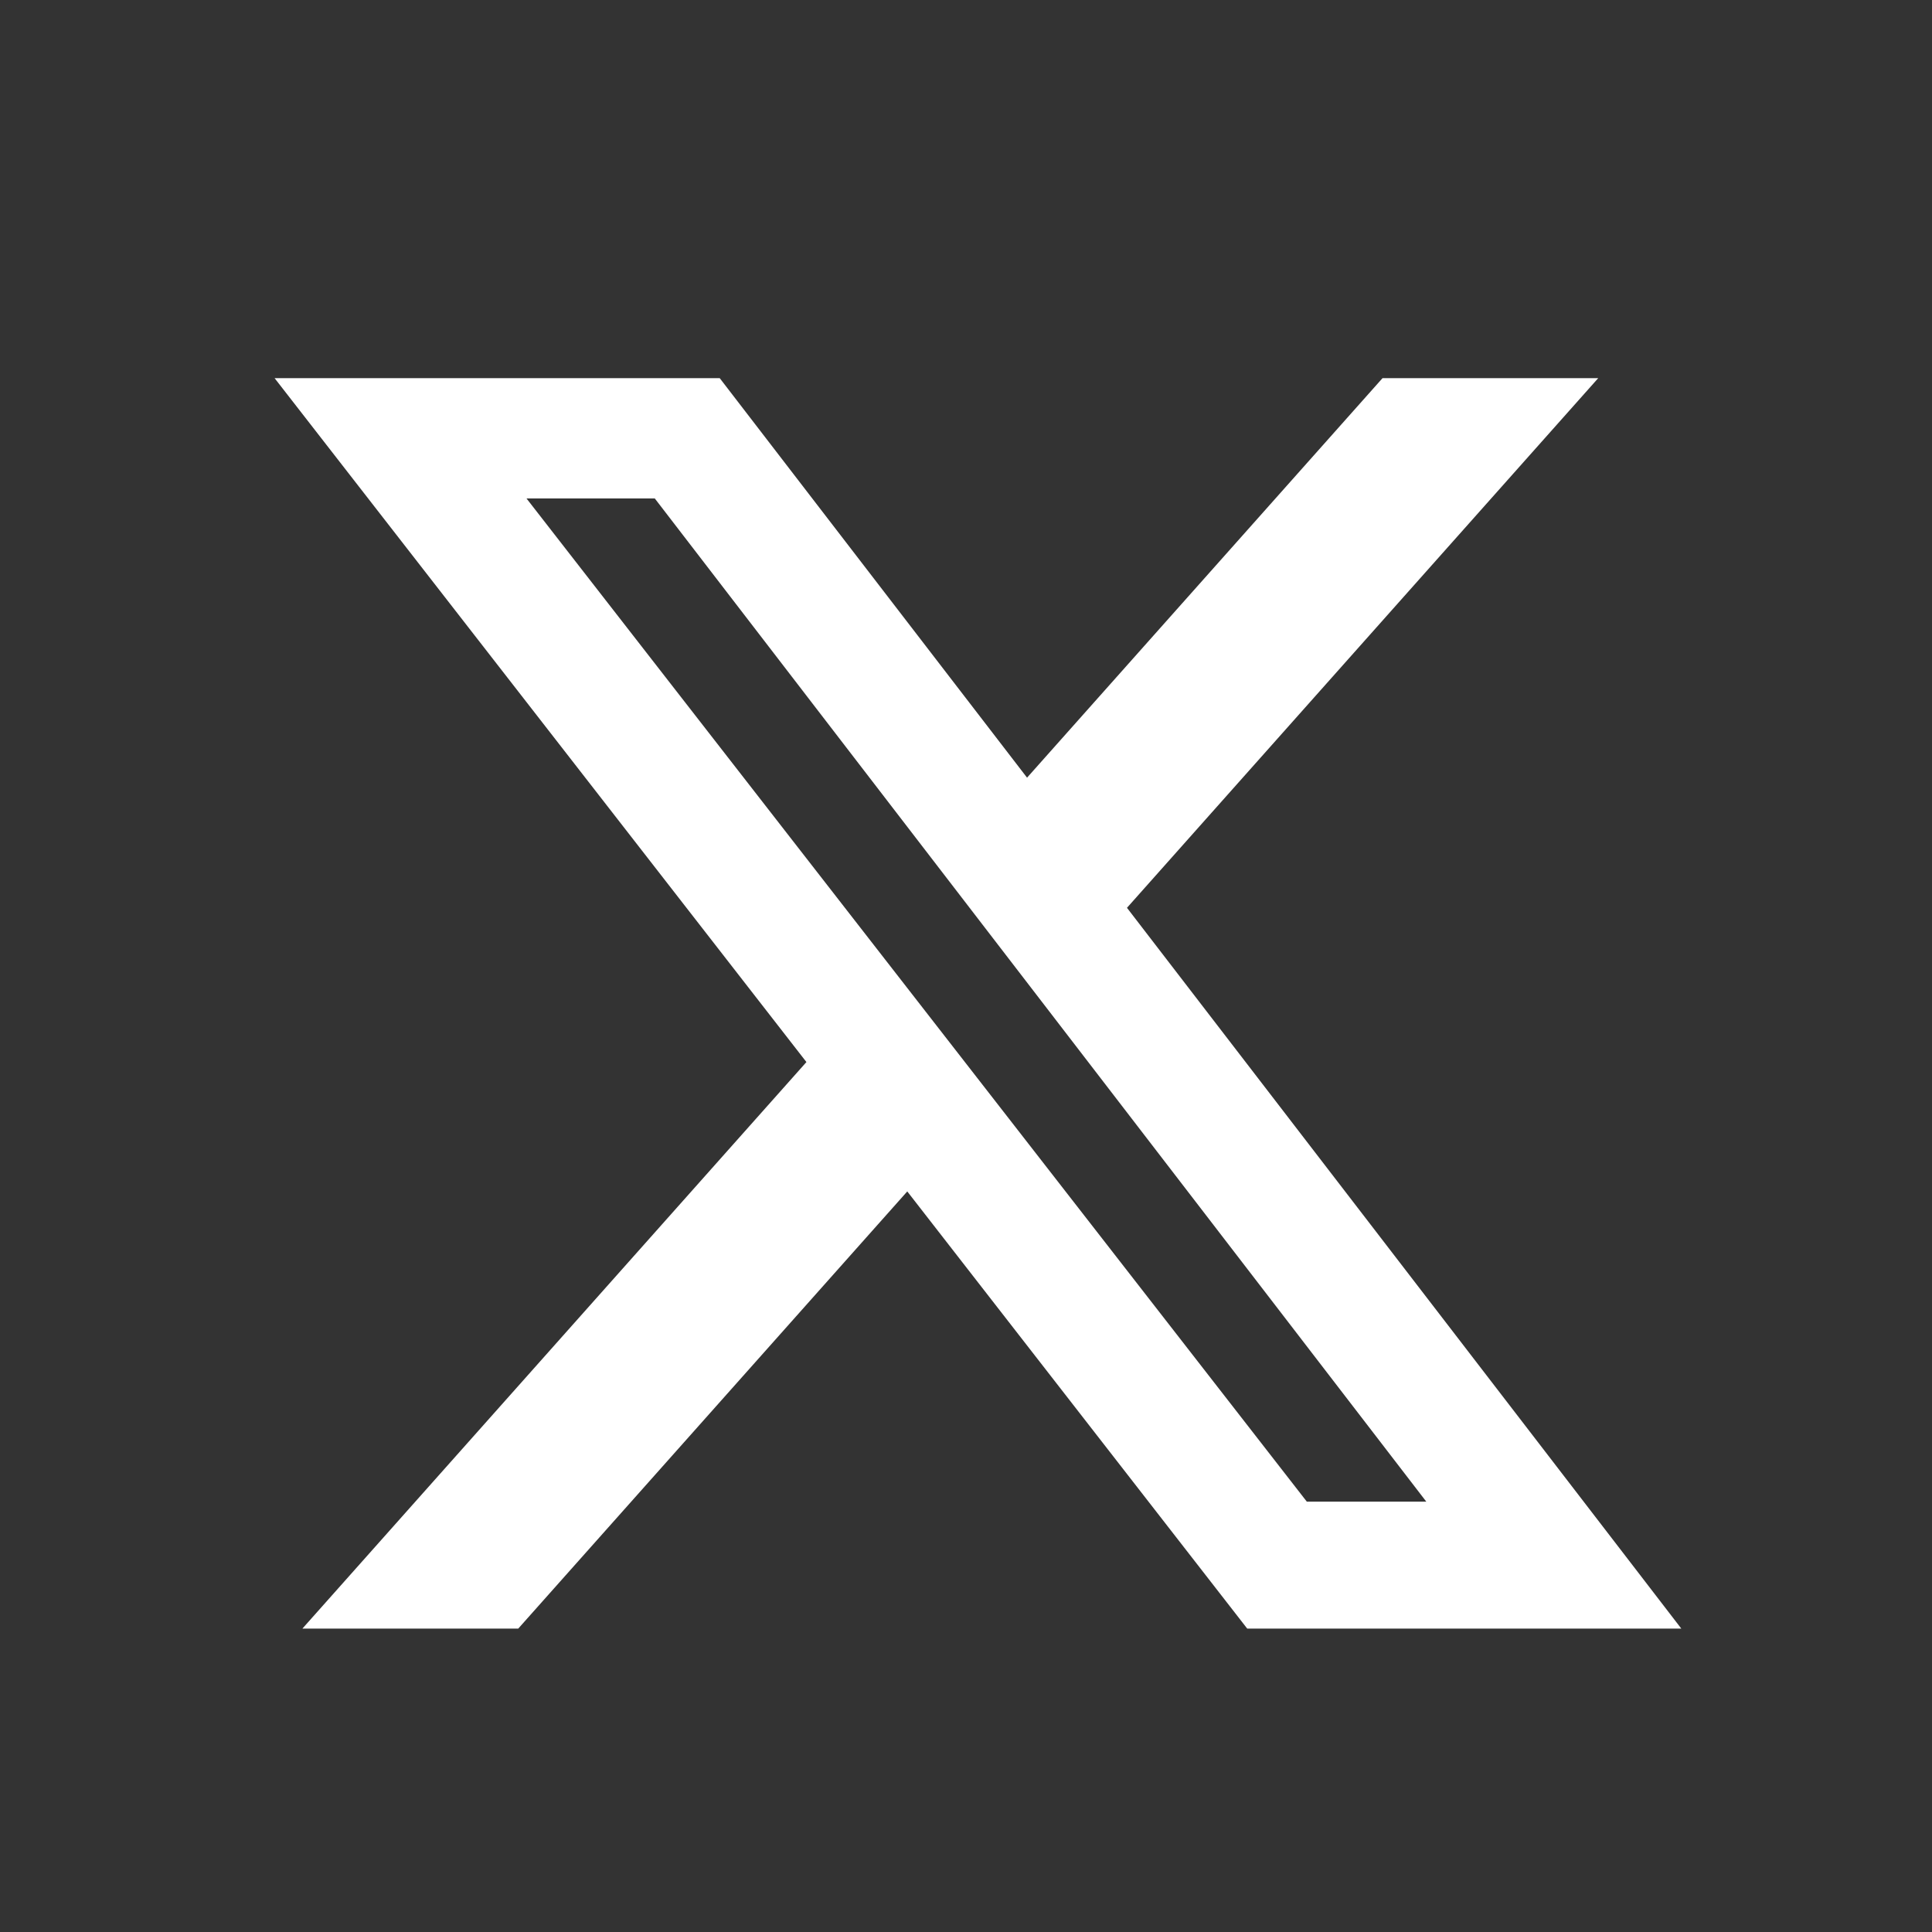
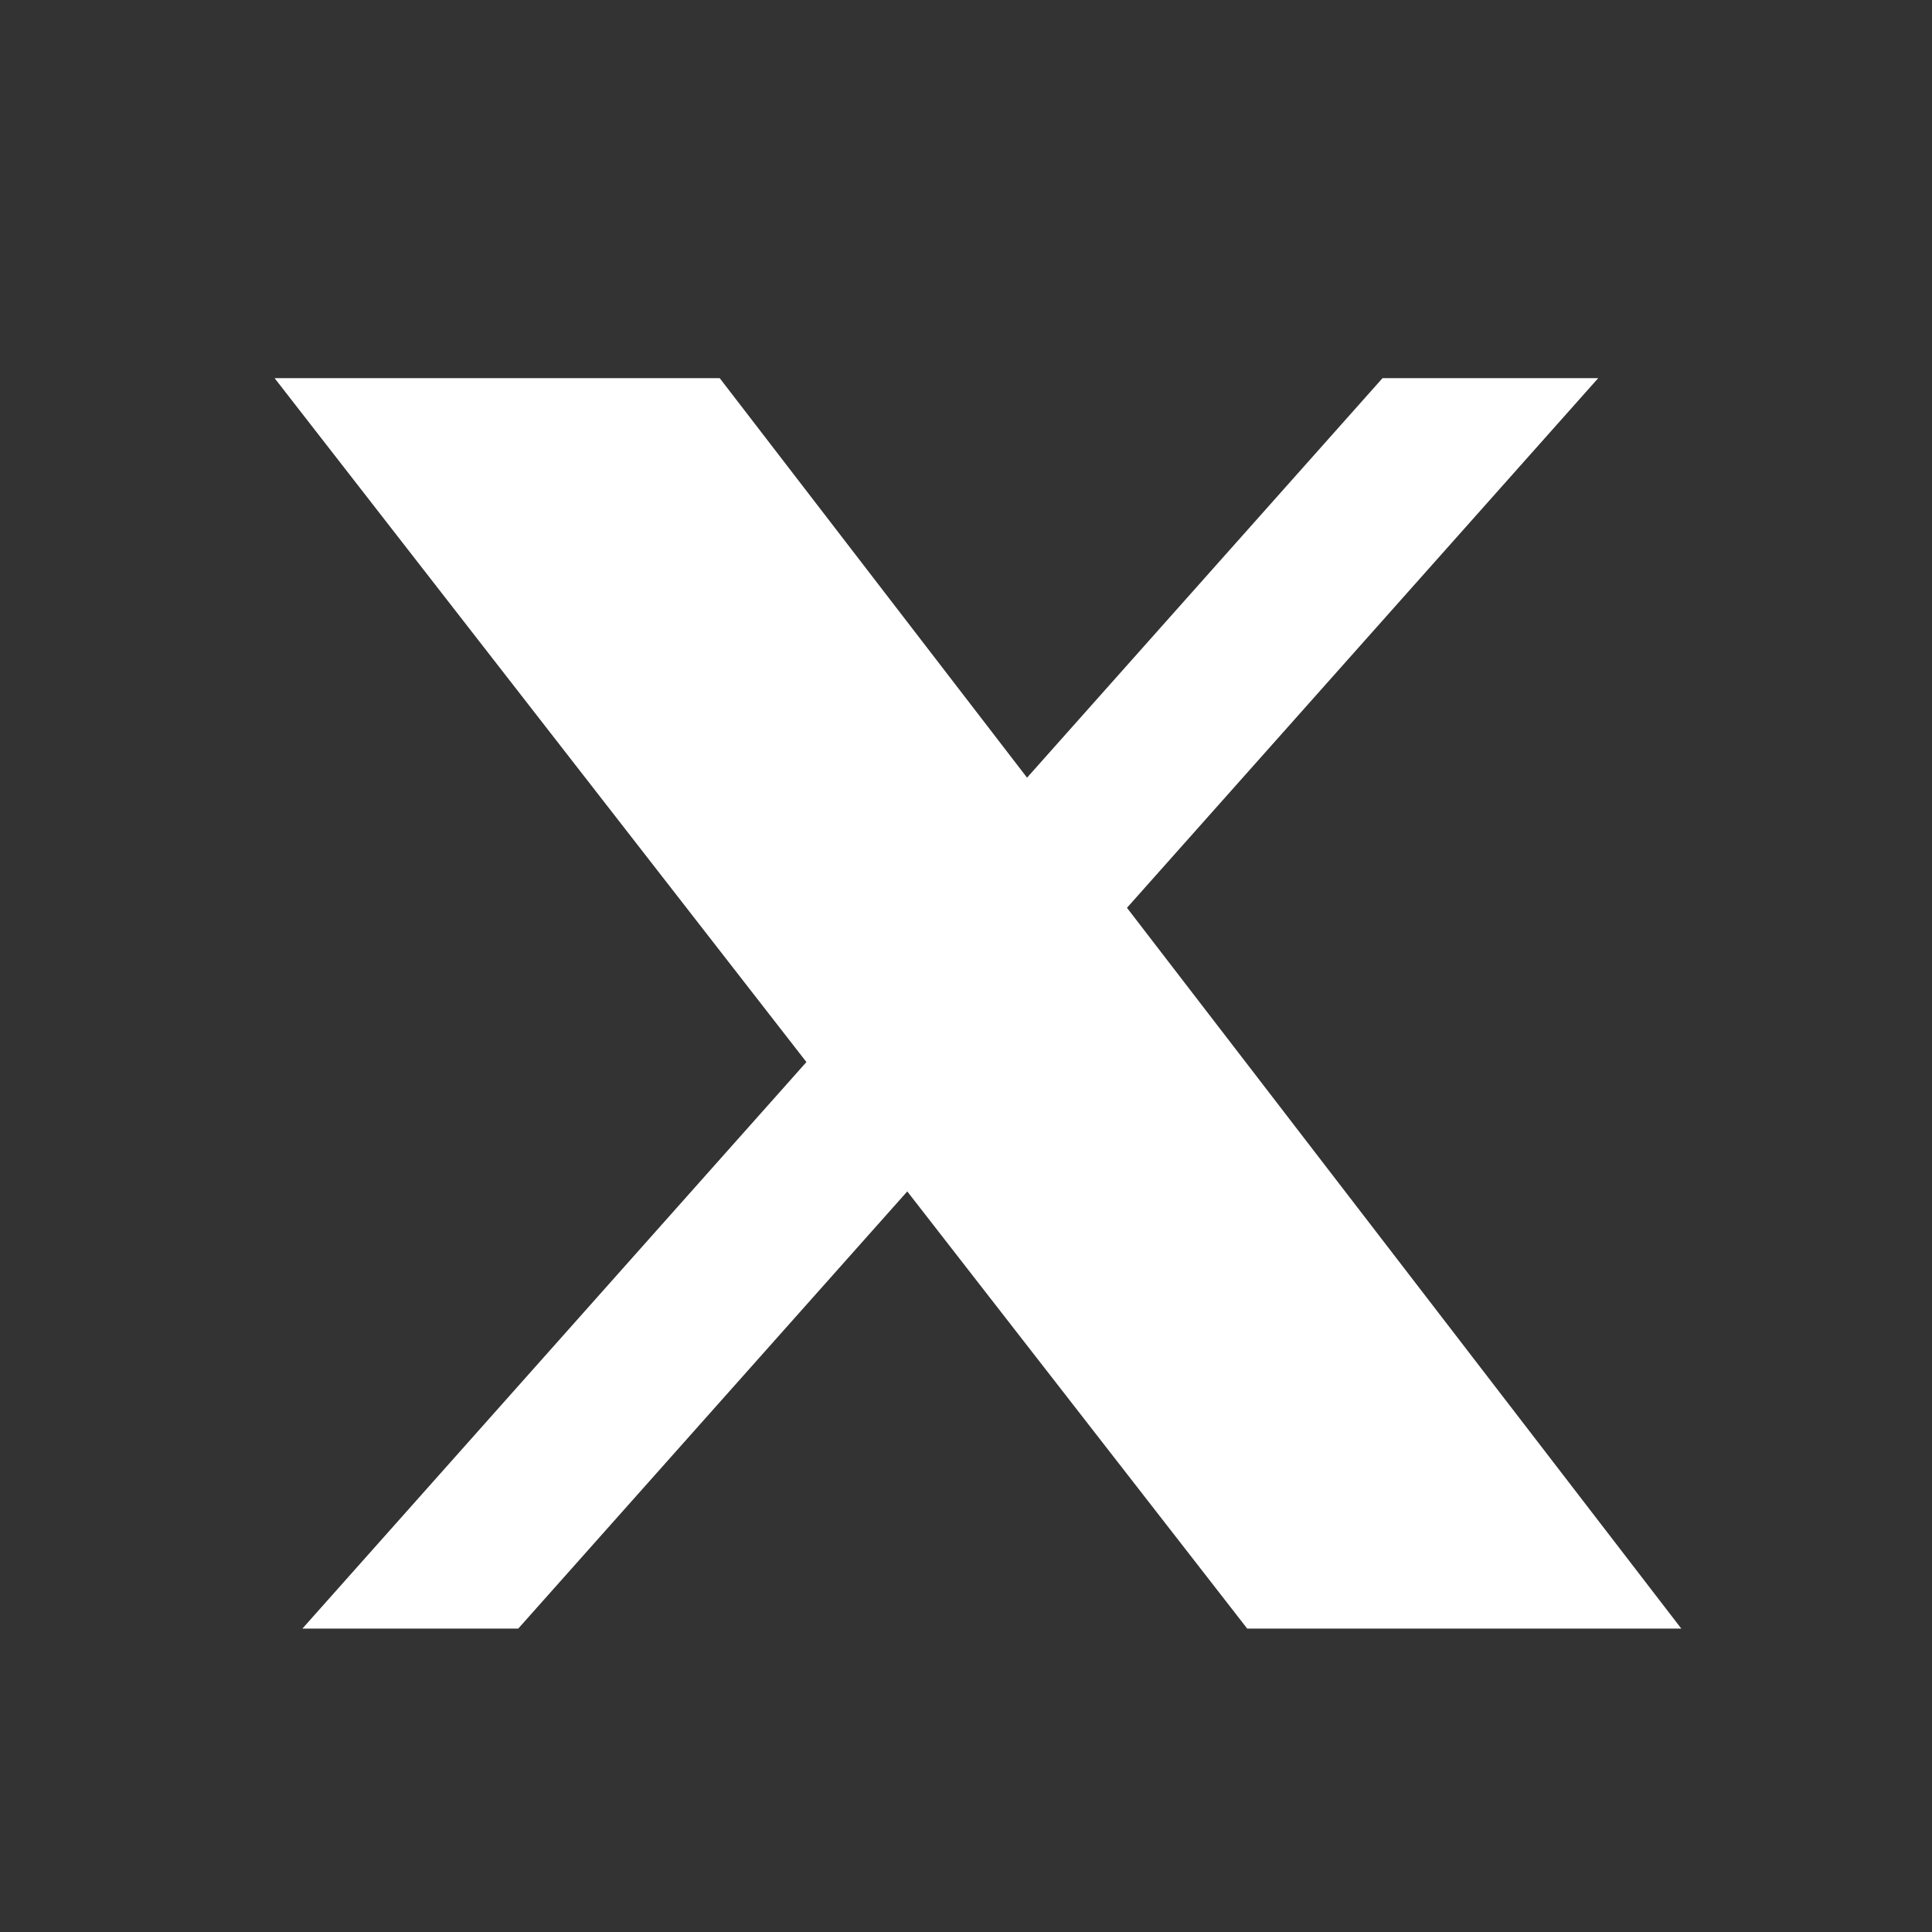
<svg xmlns="http://www.w3.org/2000/svg" width="25" height="25" viewBox="0 0 25 25" fill="none">
  <rect x="0" y="0" width="25" height="25" fill="#333333" stroke="none" />
-   <path d="M17.89 4.893H20.681L14.583 11.747L21.756 21.074H16.139L11.74 15.417L6.706 21.074H3.913L10.435 13.743L3.553 4.893H9.313L13.29 10.063L17.89 4.893ZM16.91 19.431H18.456L8.473 6.45H6.813L16.91 19.431Z" fill="white" />
+   <path d="M17.89 4.893H20.681L14.583 11.747L21.756 21.074H16.139L11.74 15.417L6.706 21.074H3.913L10.435 13.743L3.553 4.893H9.313L13.29 10.063L17.89 4.893ZM16.91 19.431H18.456H6.813L16.91 19.431Z" fill="white" />
</svg>